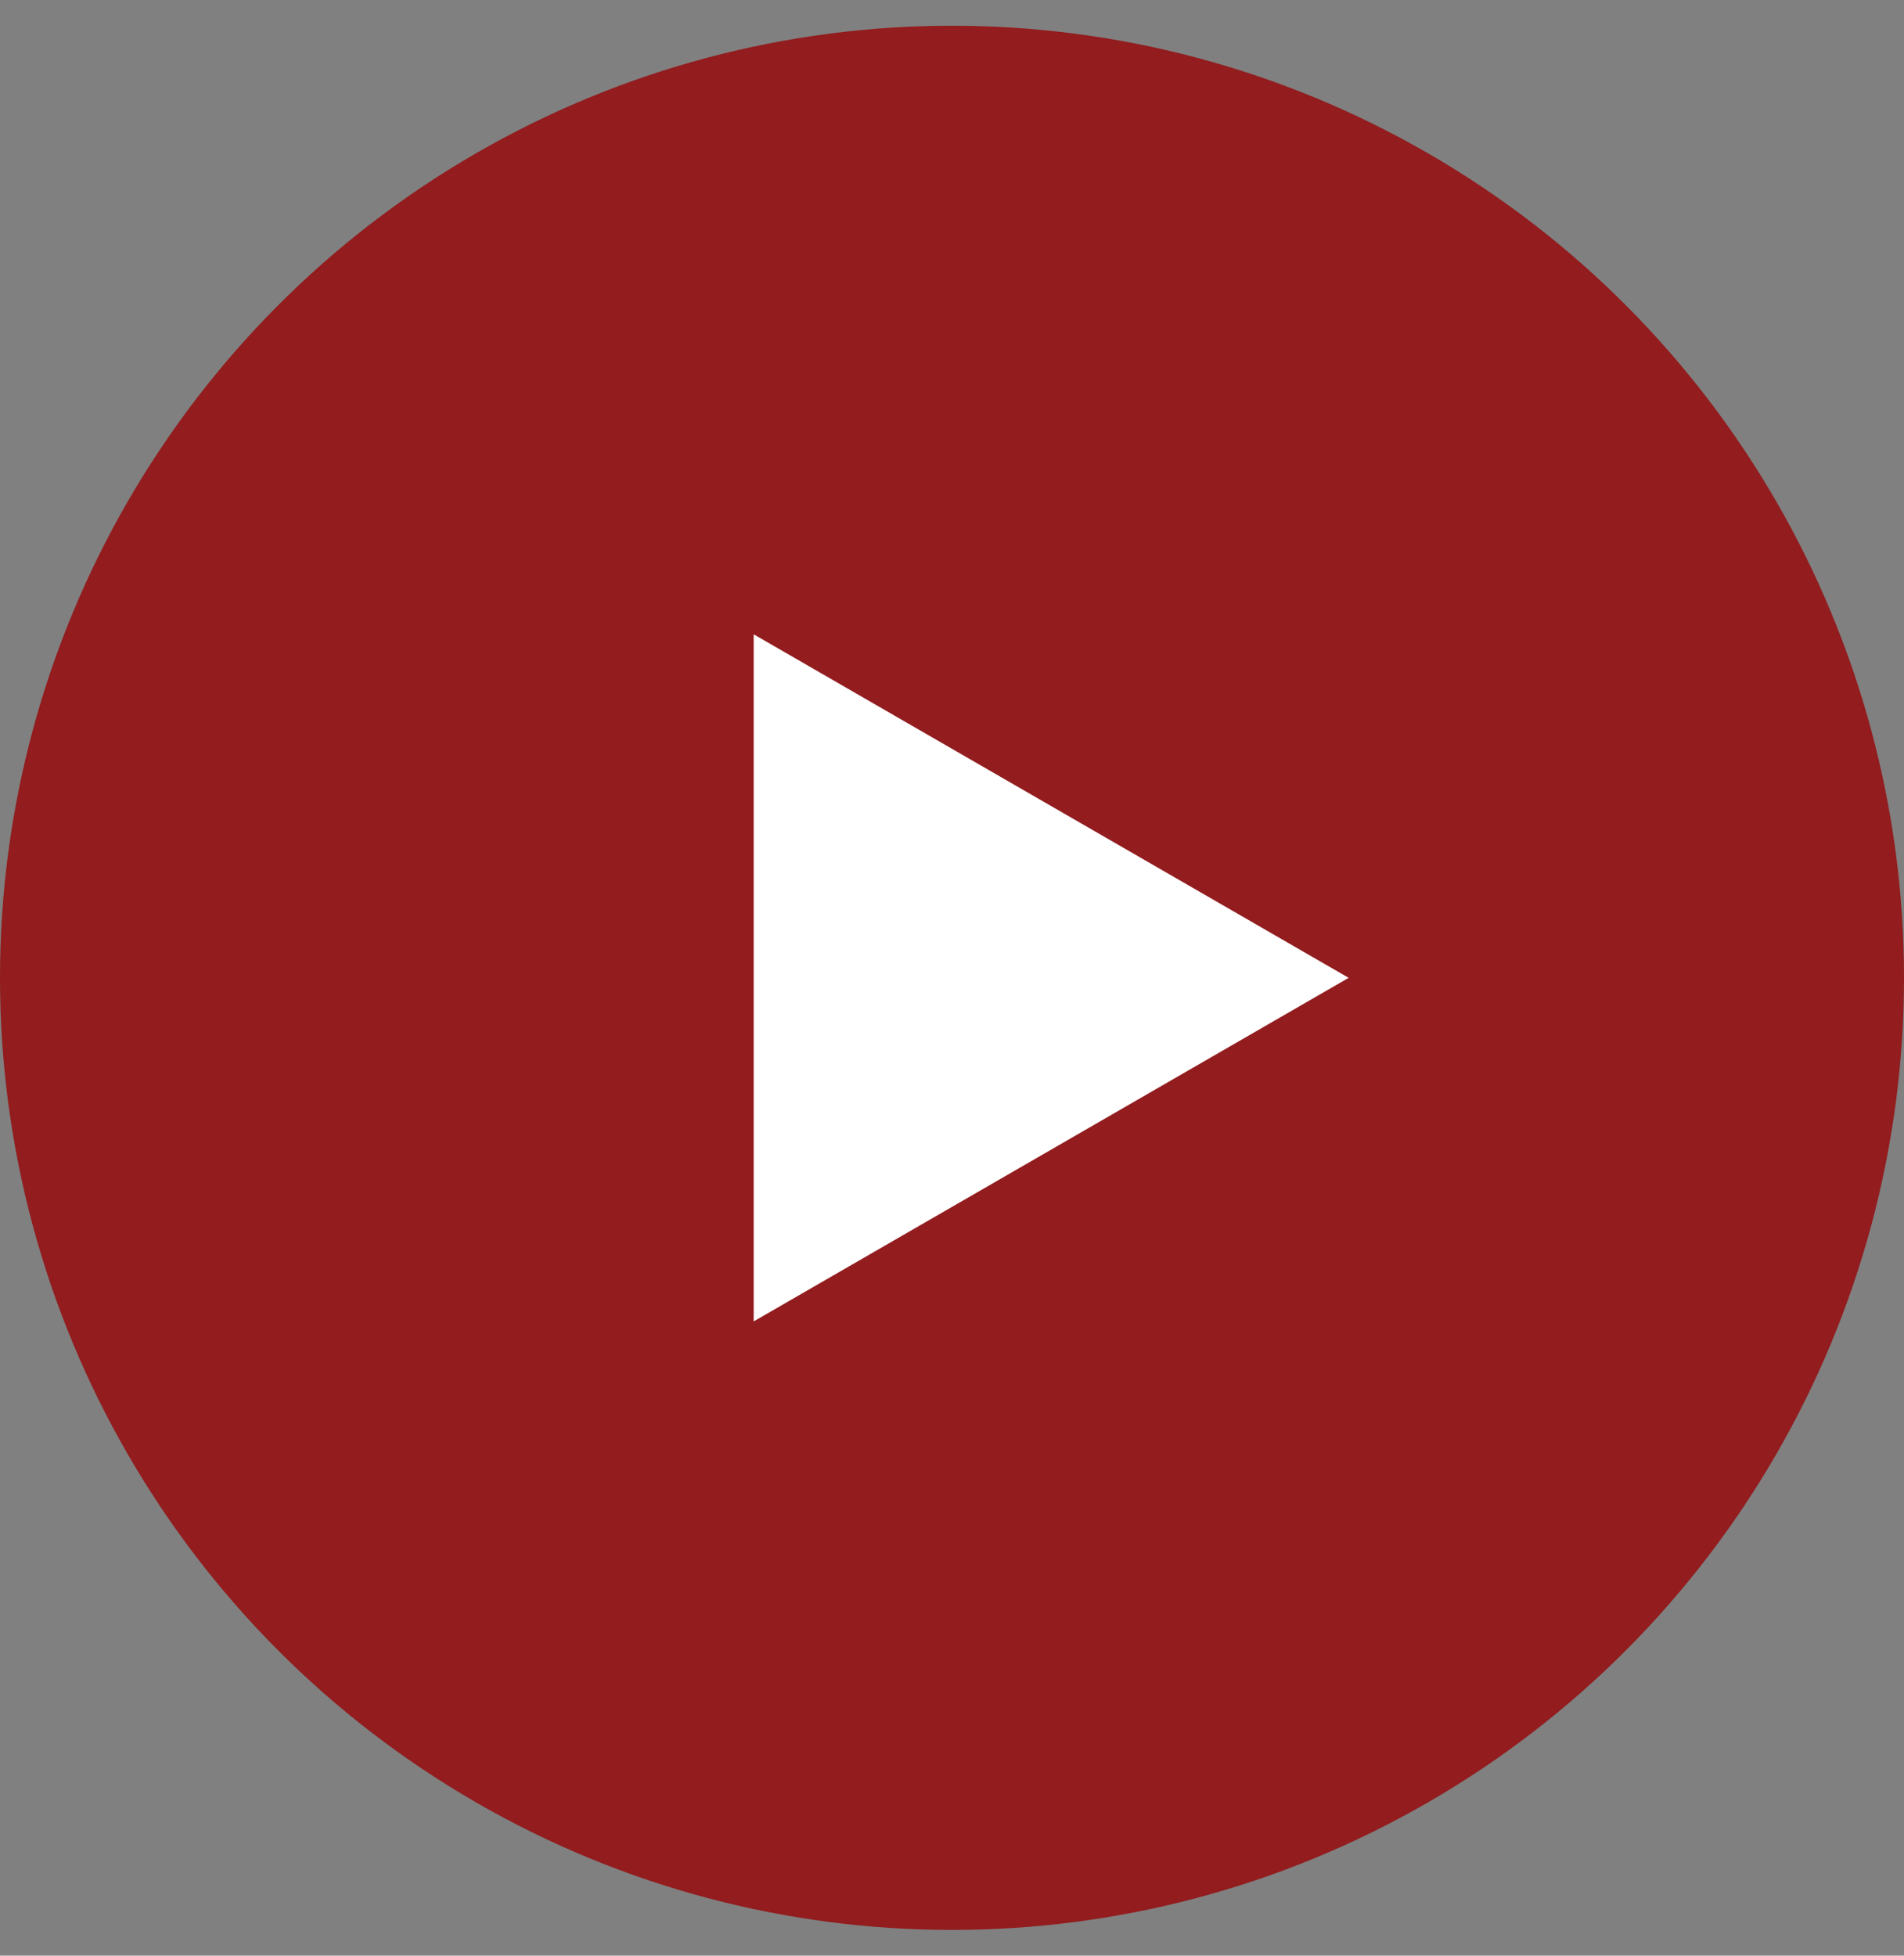
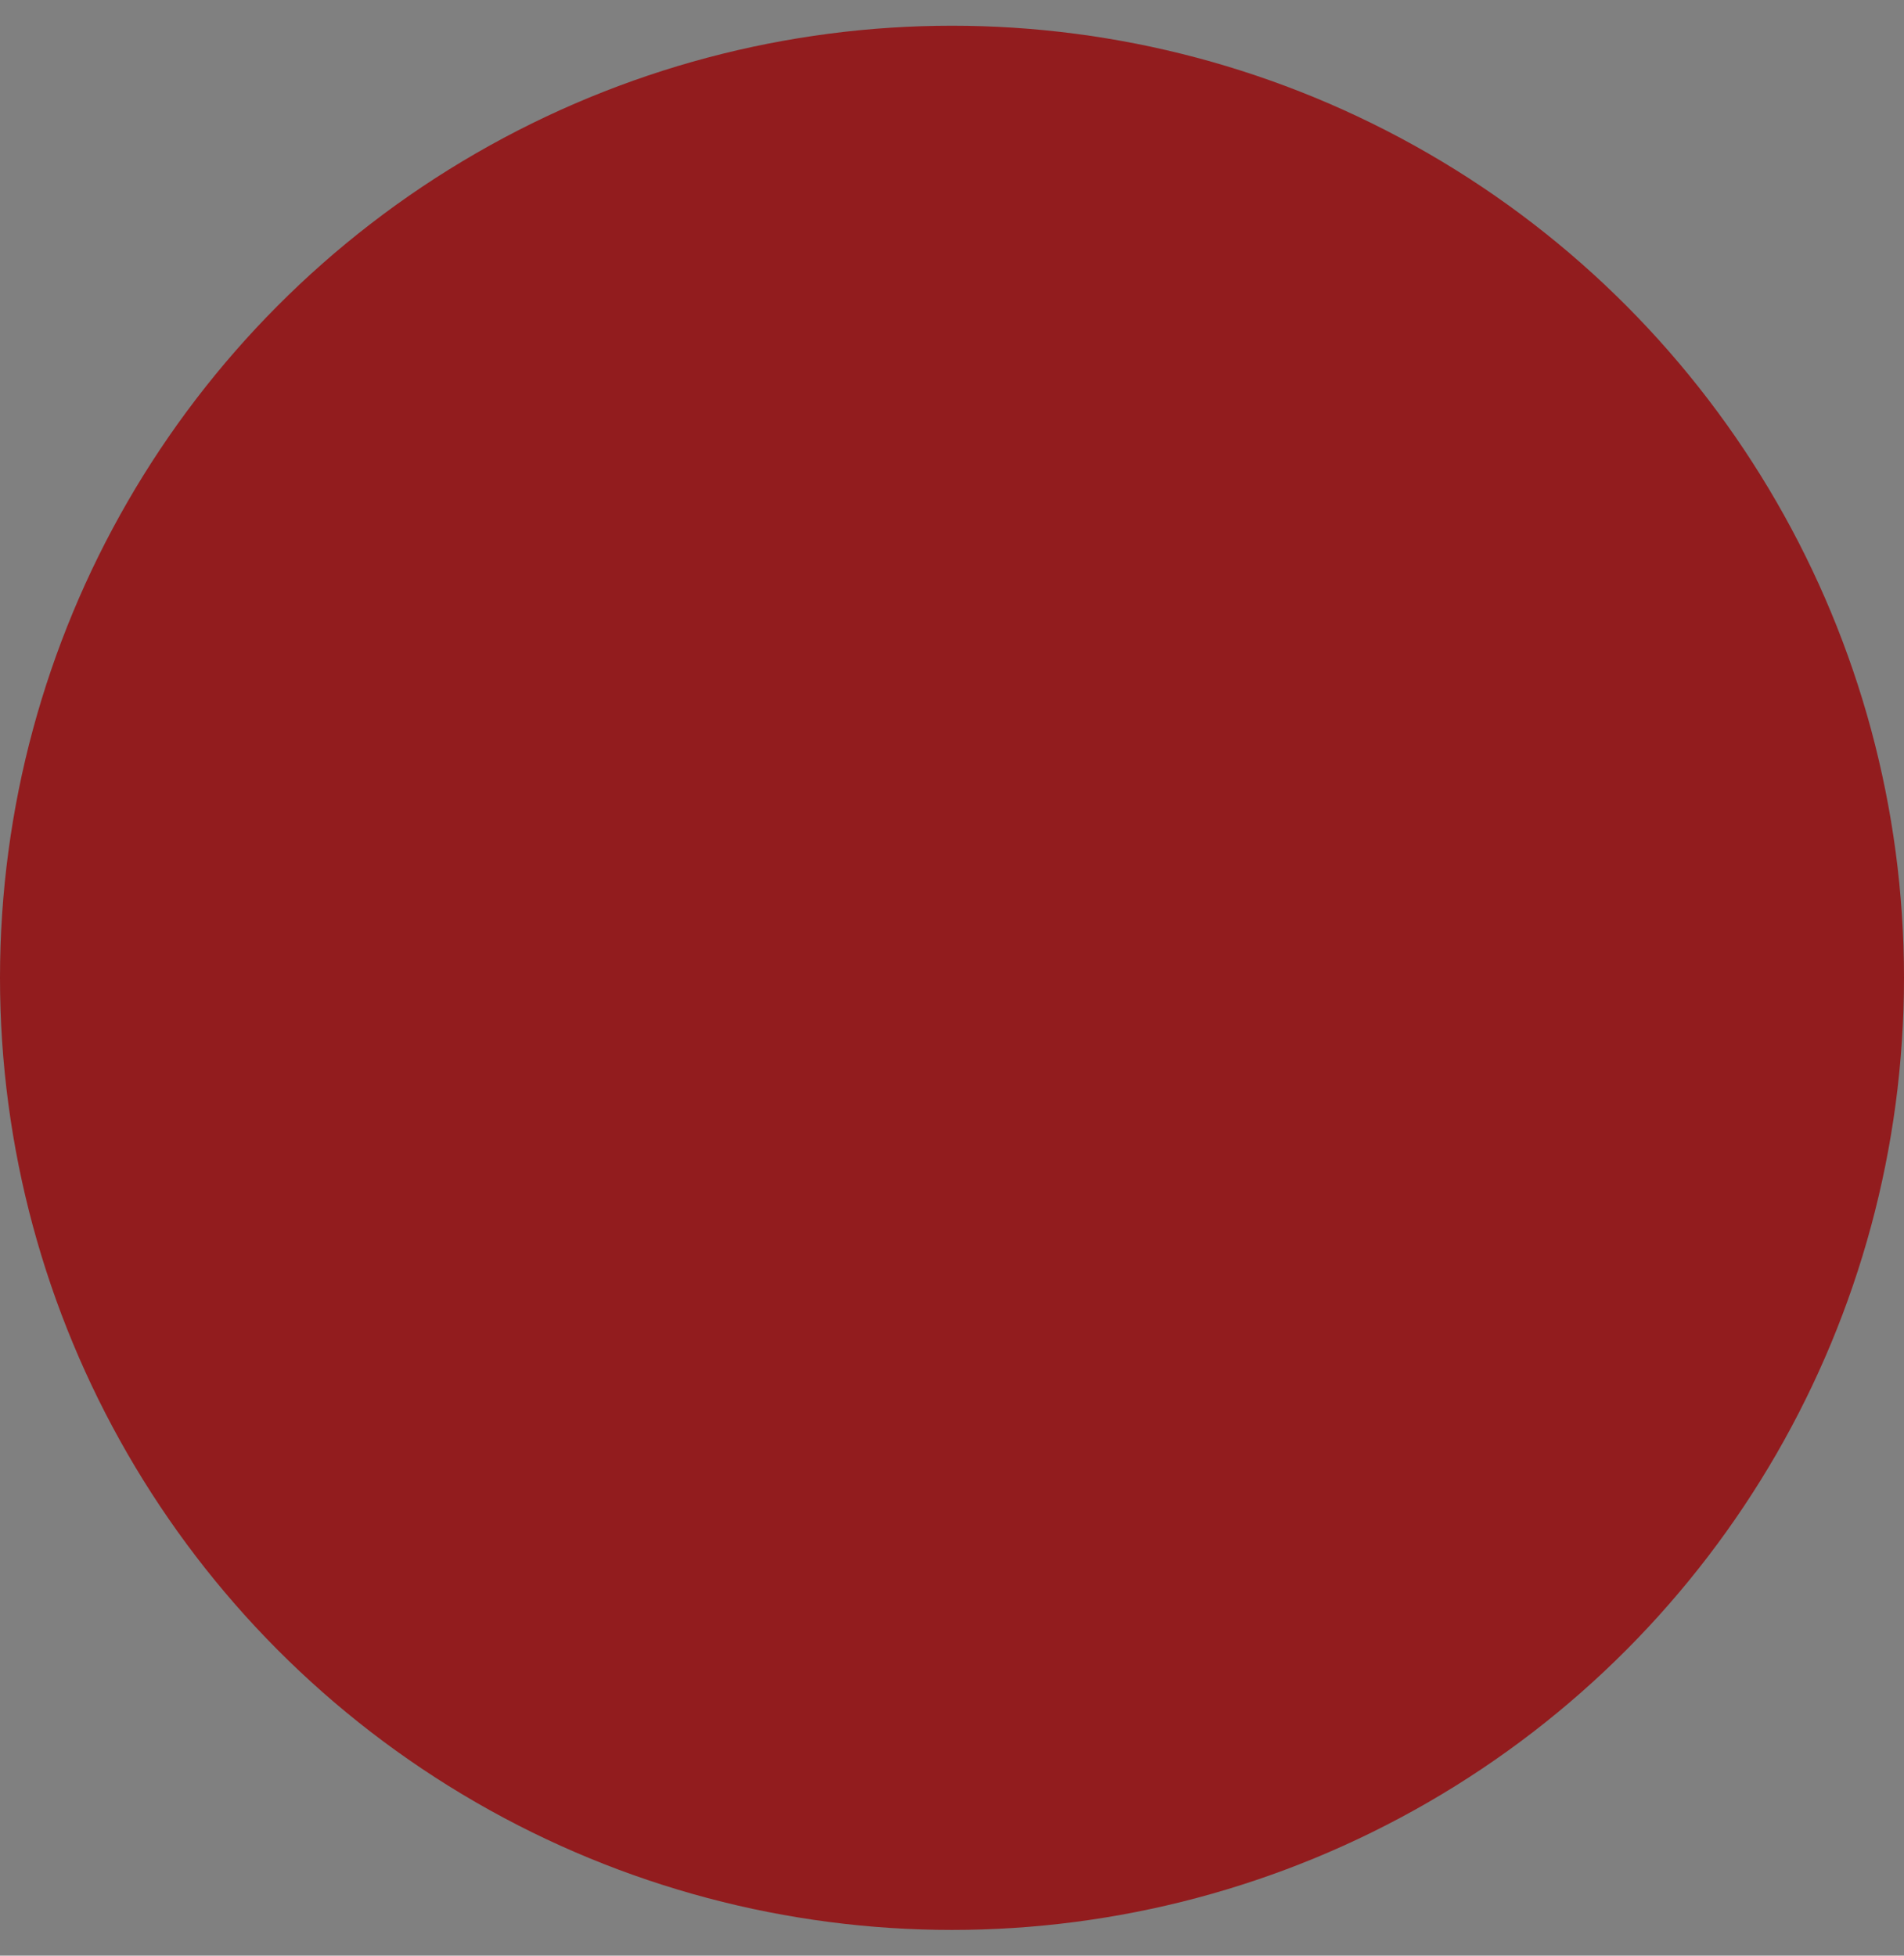
<svg xmlns="http://www.w3.org/2000/svg" width="37" height="38" viewBox="0 0 37 38" fill="none">
  <rect x="0" y="0" width="37" height="38" fill="#808080" stroke="none" />
  <circle cx="18.5" cy="19" r="18.5" fill="#921C1E" />
-   <path d="M26.208 19L14.646 25.676L14.646 12.325L26.208 19Z" fill="white" />
</svg>